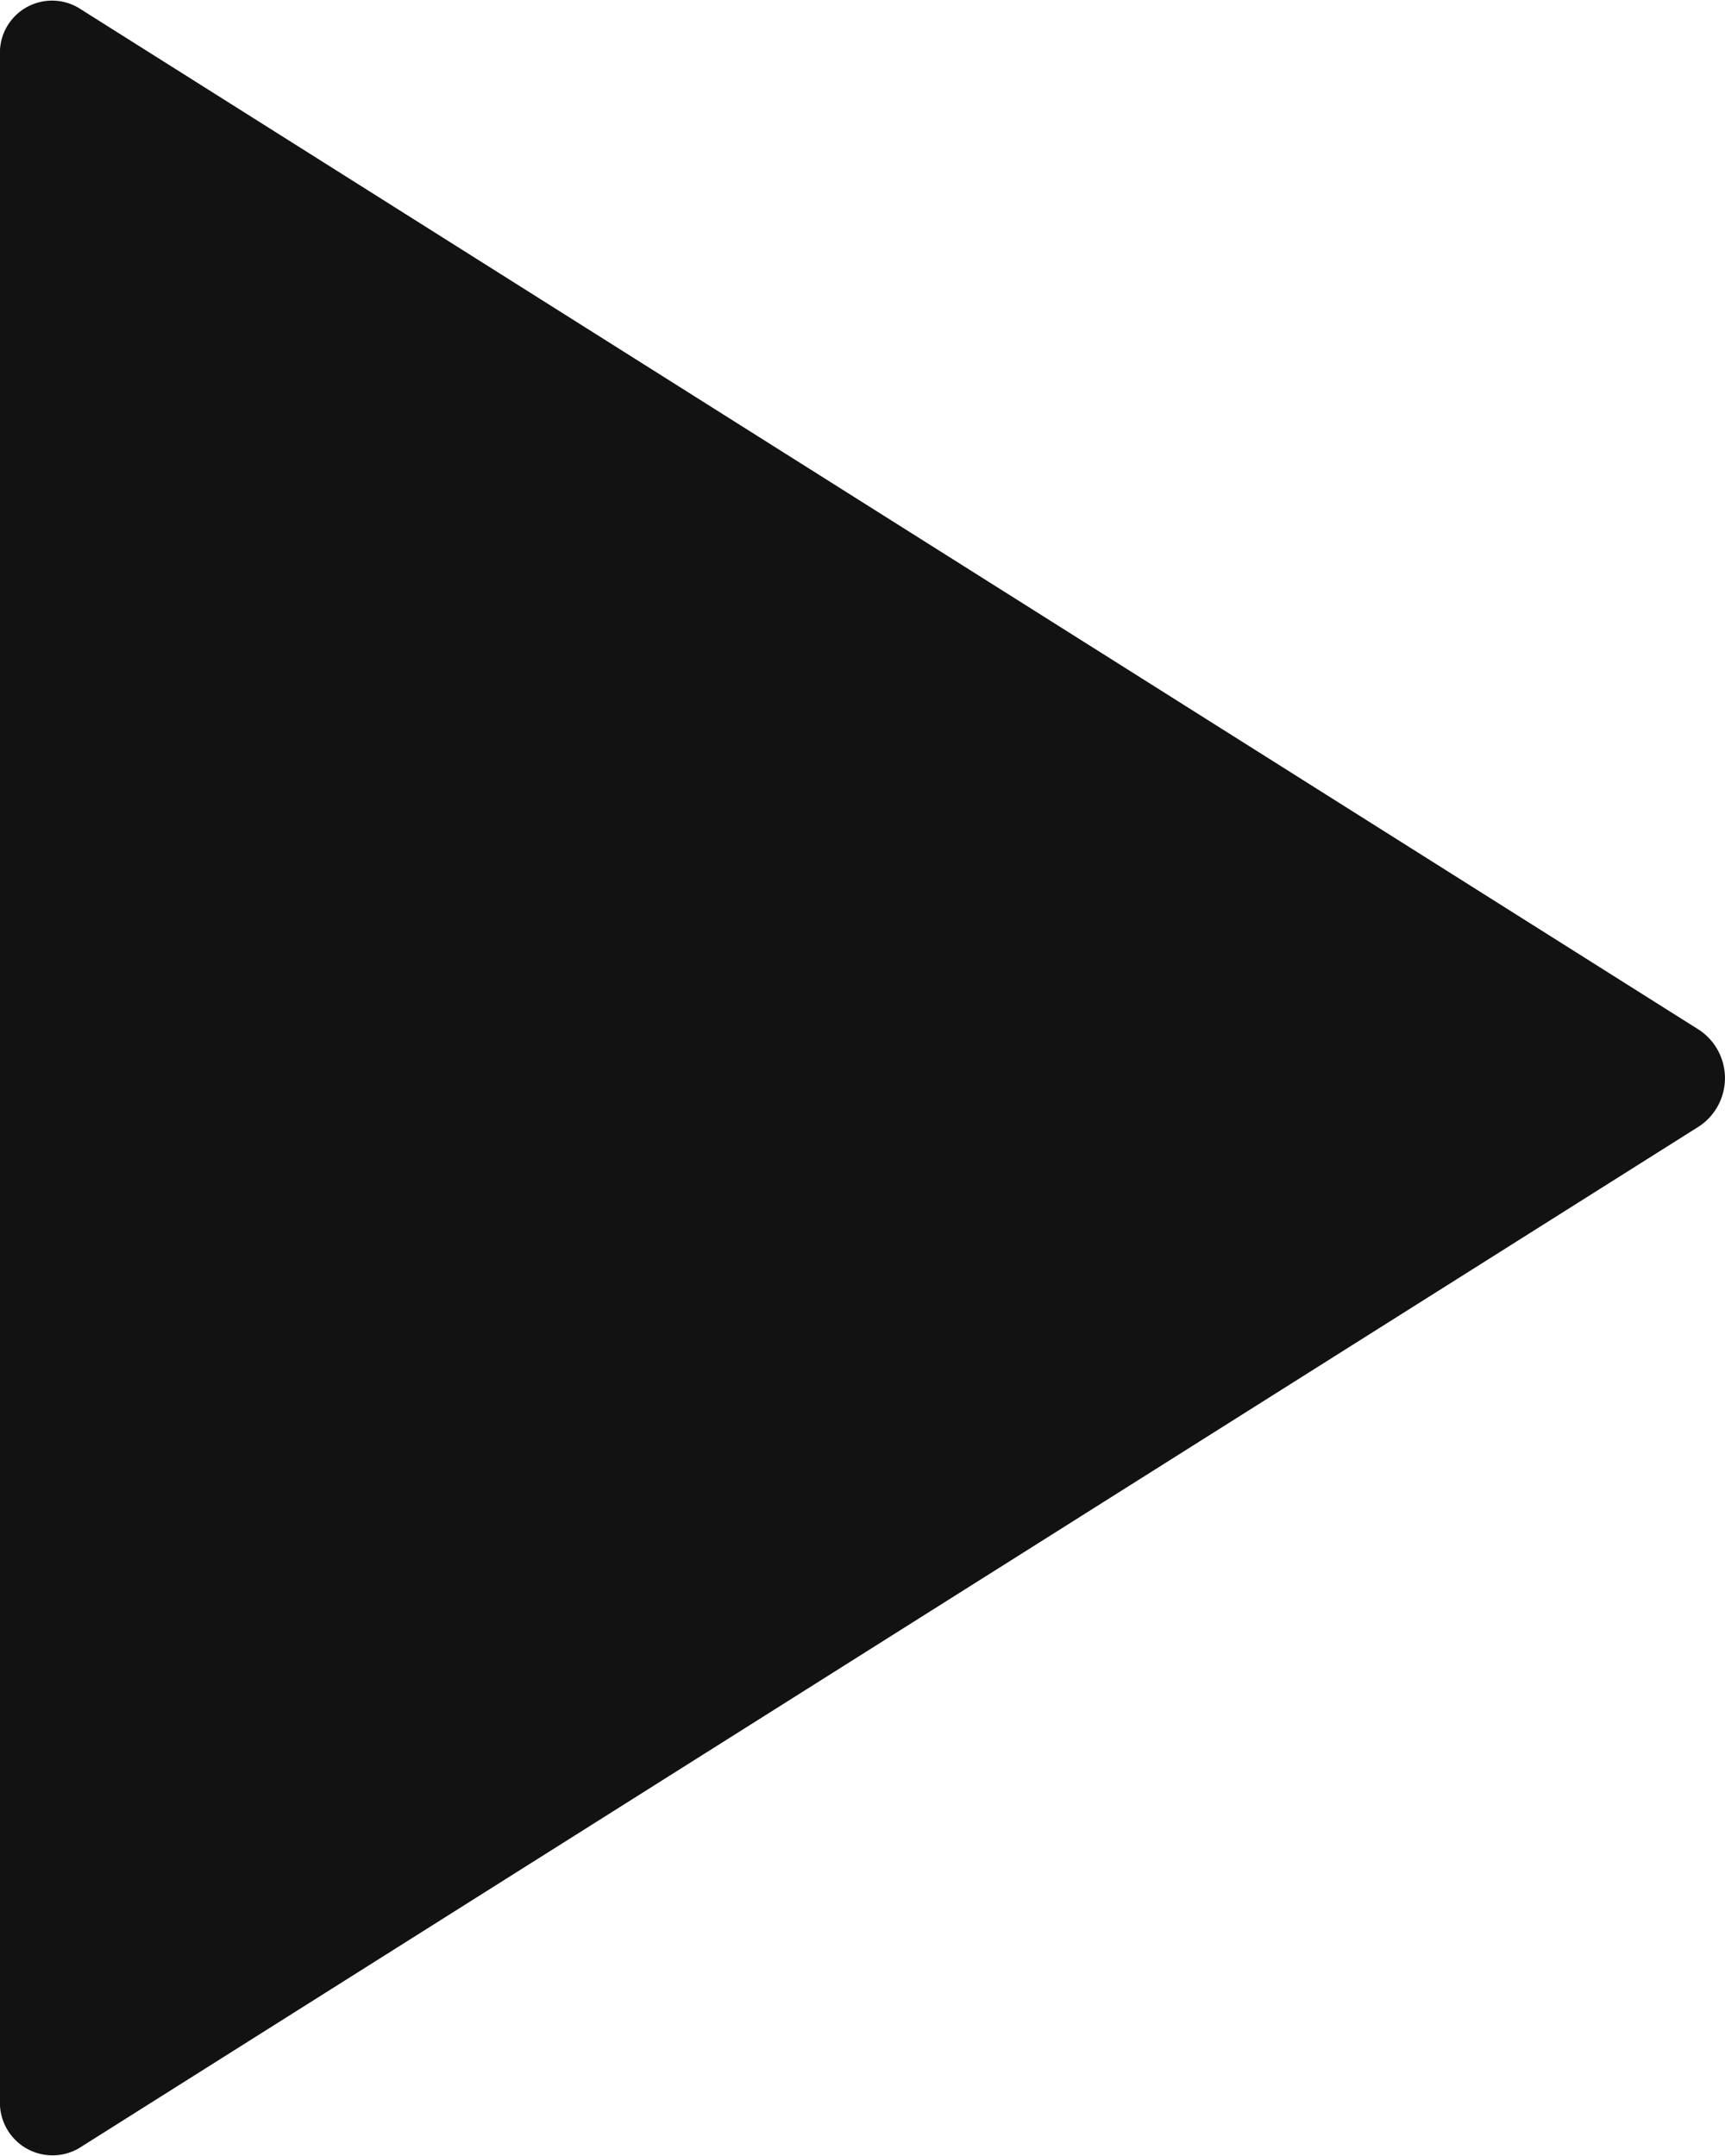
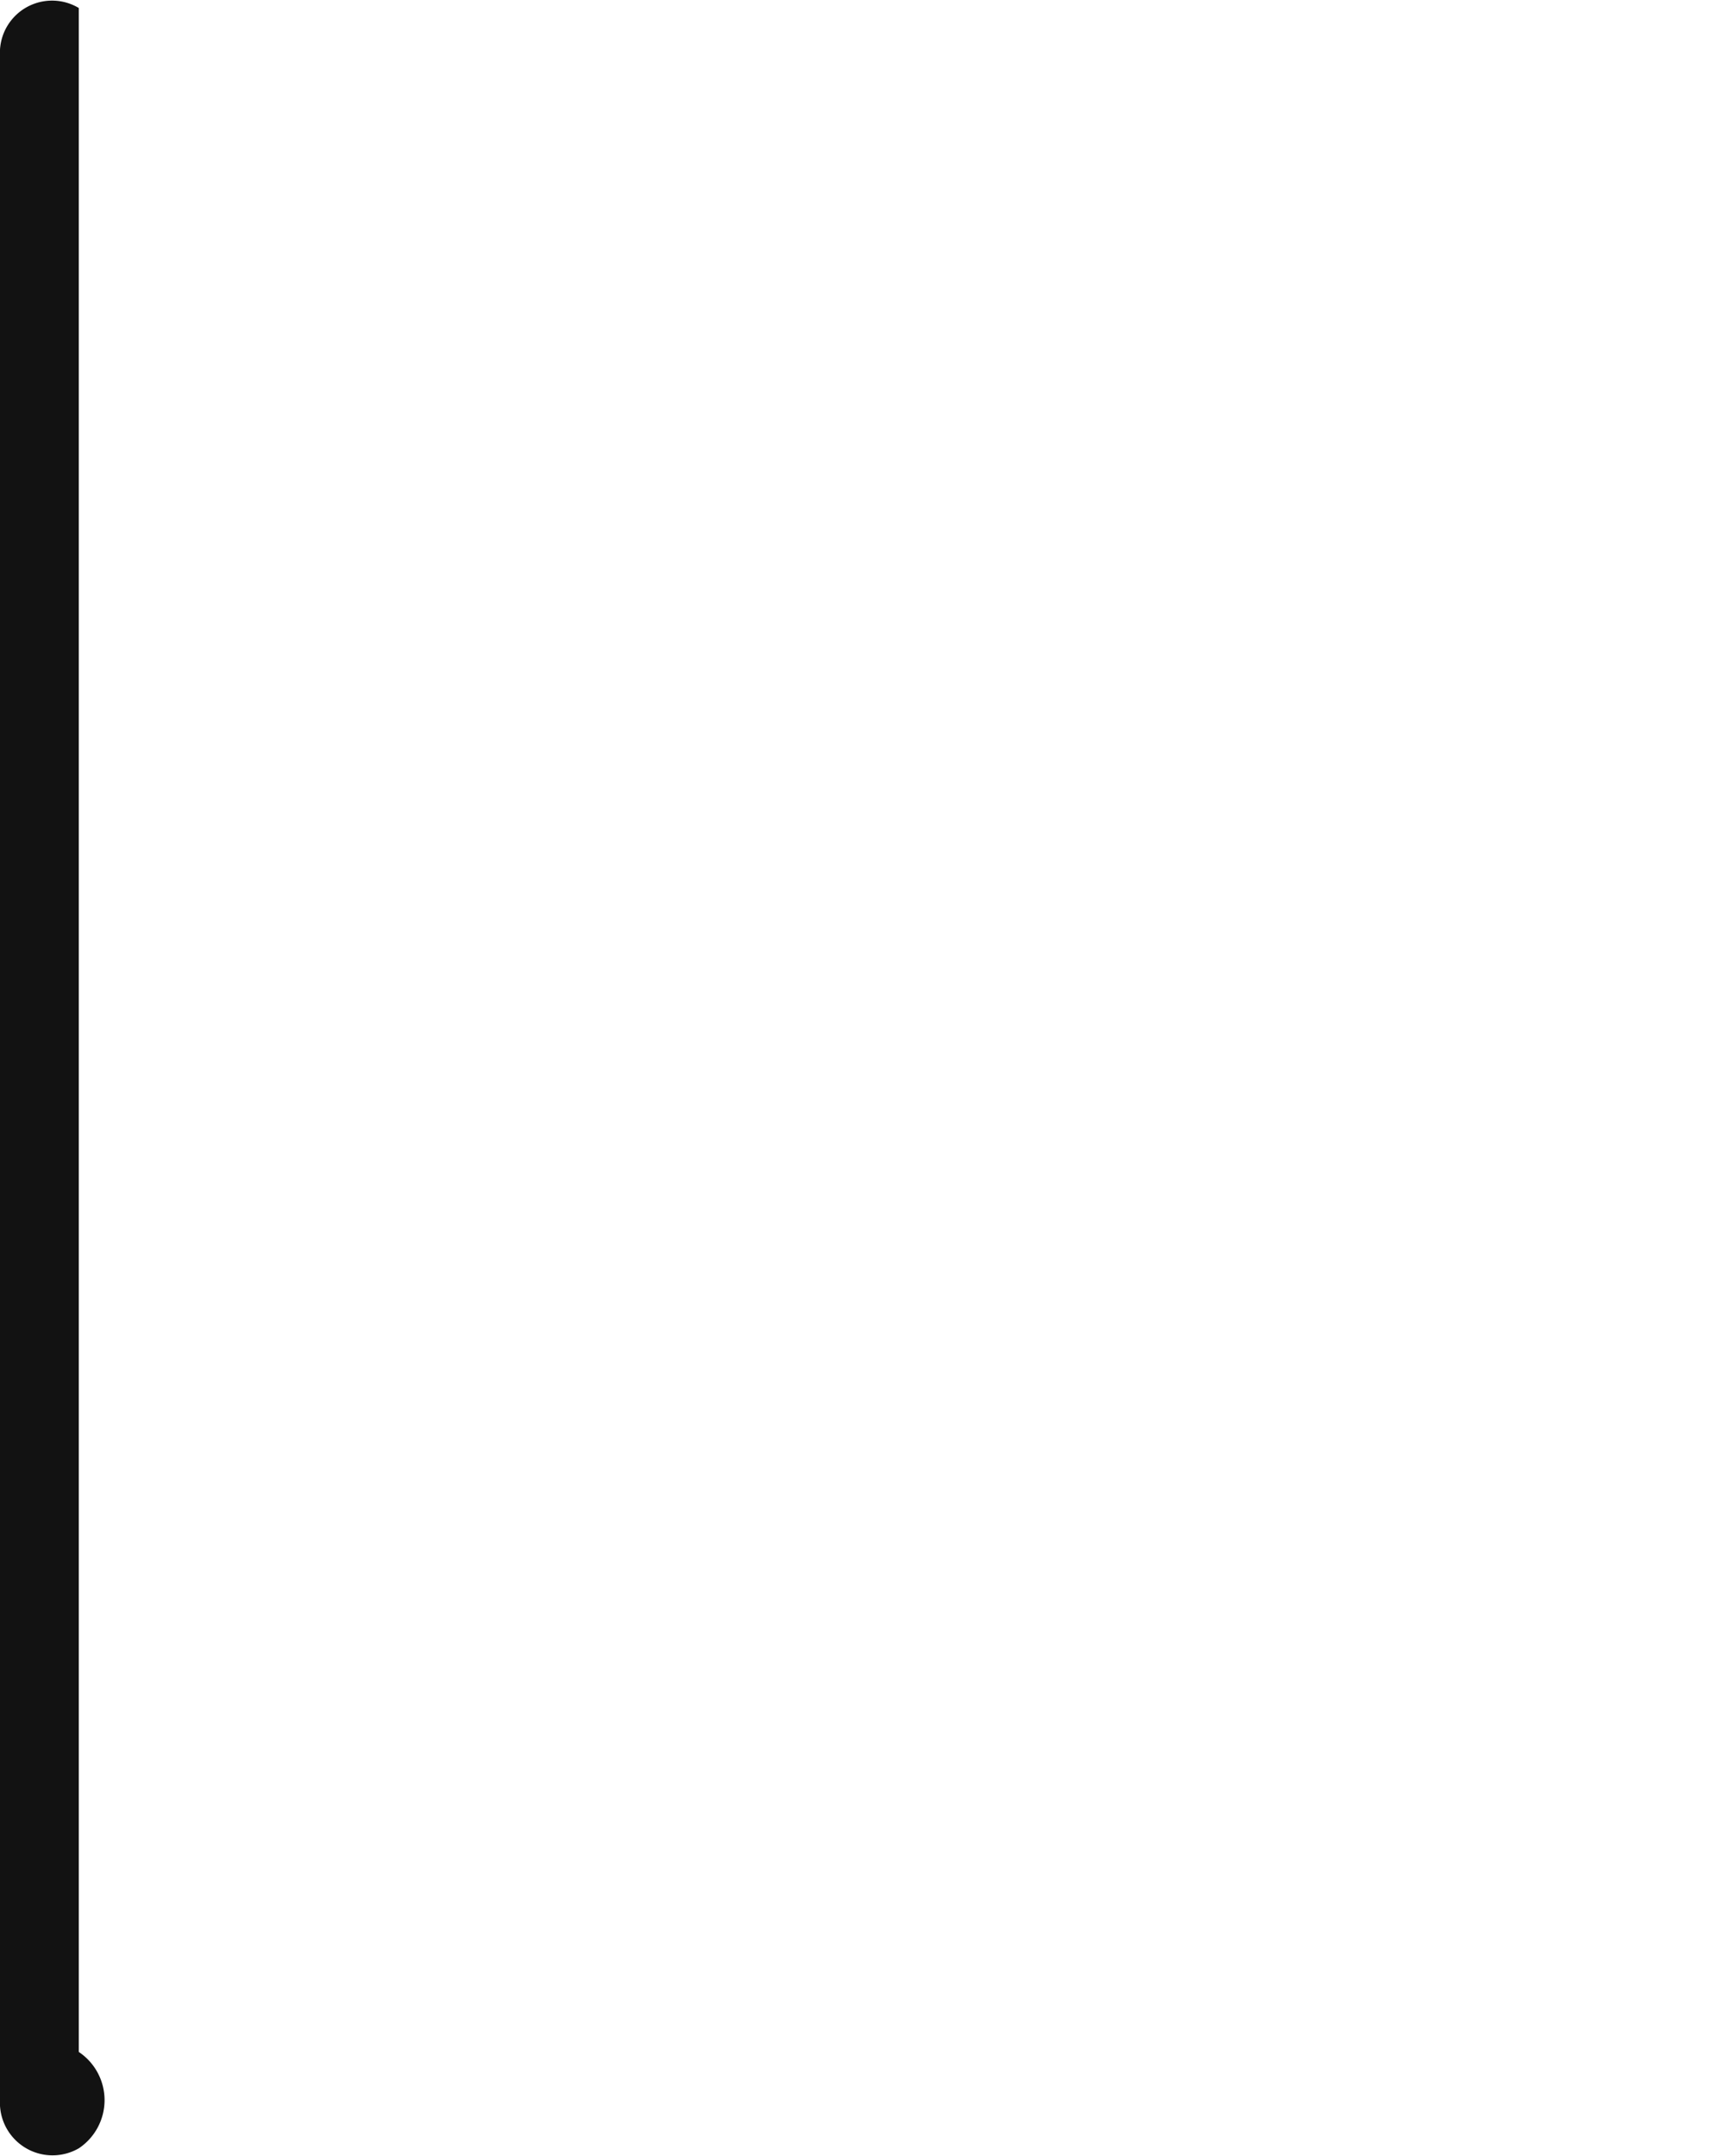
<svg xmlns="http://www.w3.org/2000/svg" width="22" height="27.498" viewBox="0 0 22 27.498">
-   <path id="Play" d="M9,7.463V33.534a.671.671,0,0,0,1.005.619L30.671,21.117a.739.739,0,0,0,0-1.229L10.005,6.853A.665.665,0,0,0,9,7.463Z" transform="translate(-9 -6.751)" fill="#121212" />
+   <path id="Play" d="M9,7.463V33.534a.671.671,0,0,0,1.005.619a.739.739,0,0,0,0-1.229L10.005,6.853A.665.665,0,0,0,9,7.463Z" transform="translate(-9 -6.751)" fill="#121212" />
</svg>